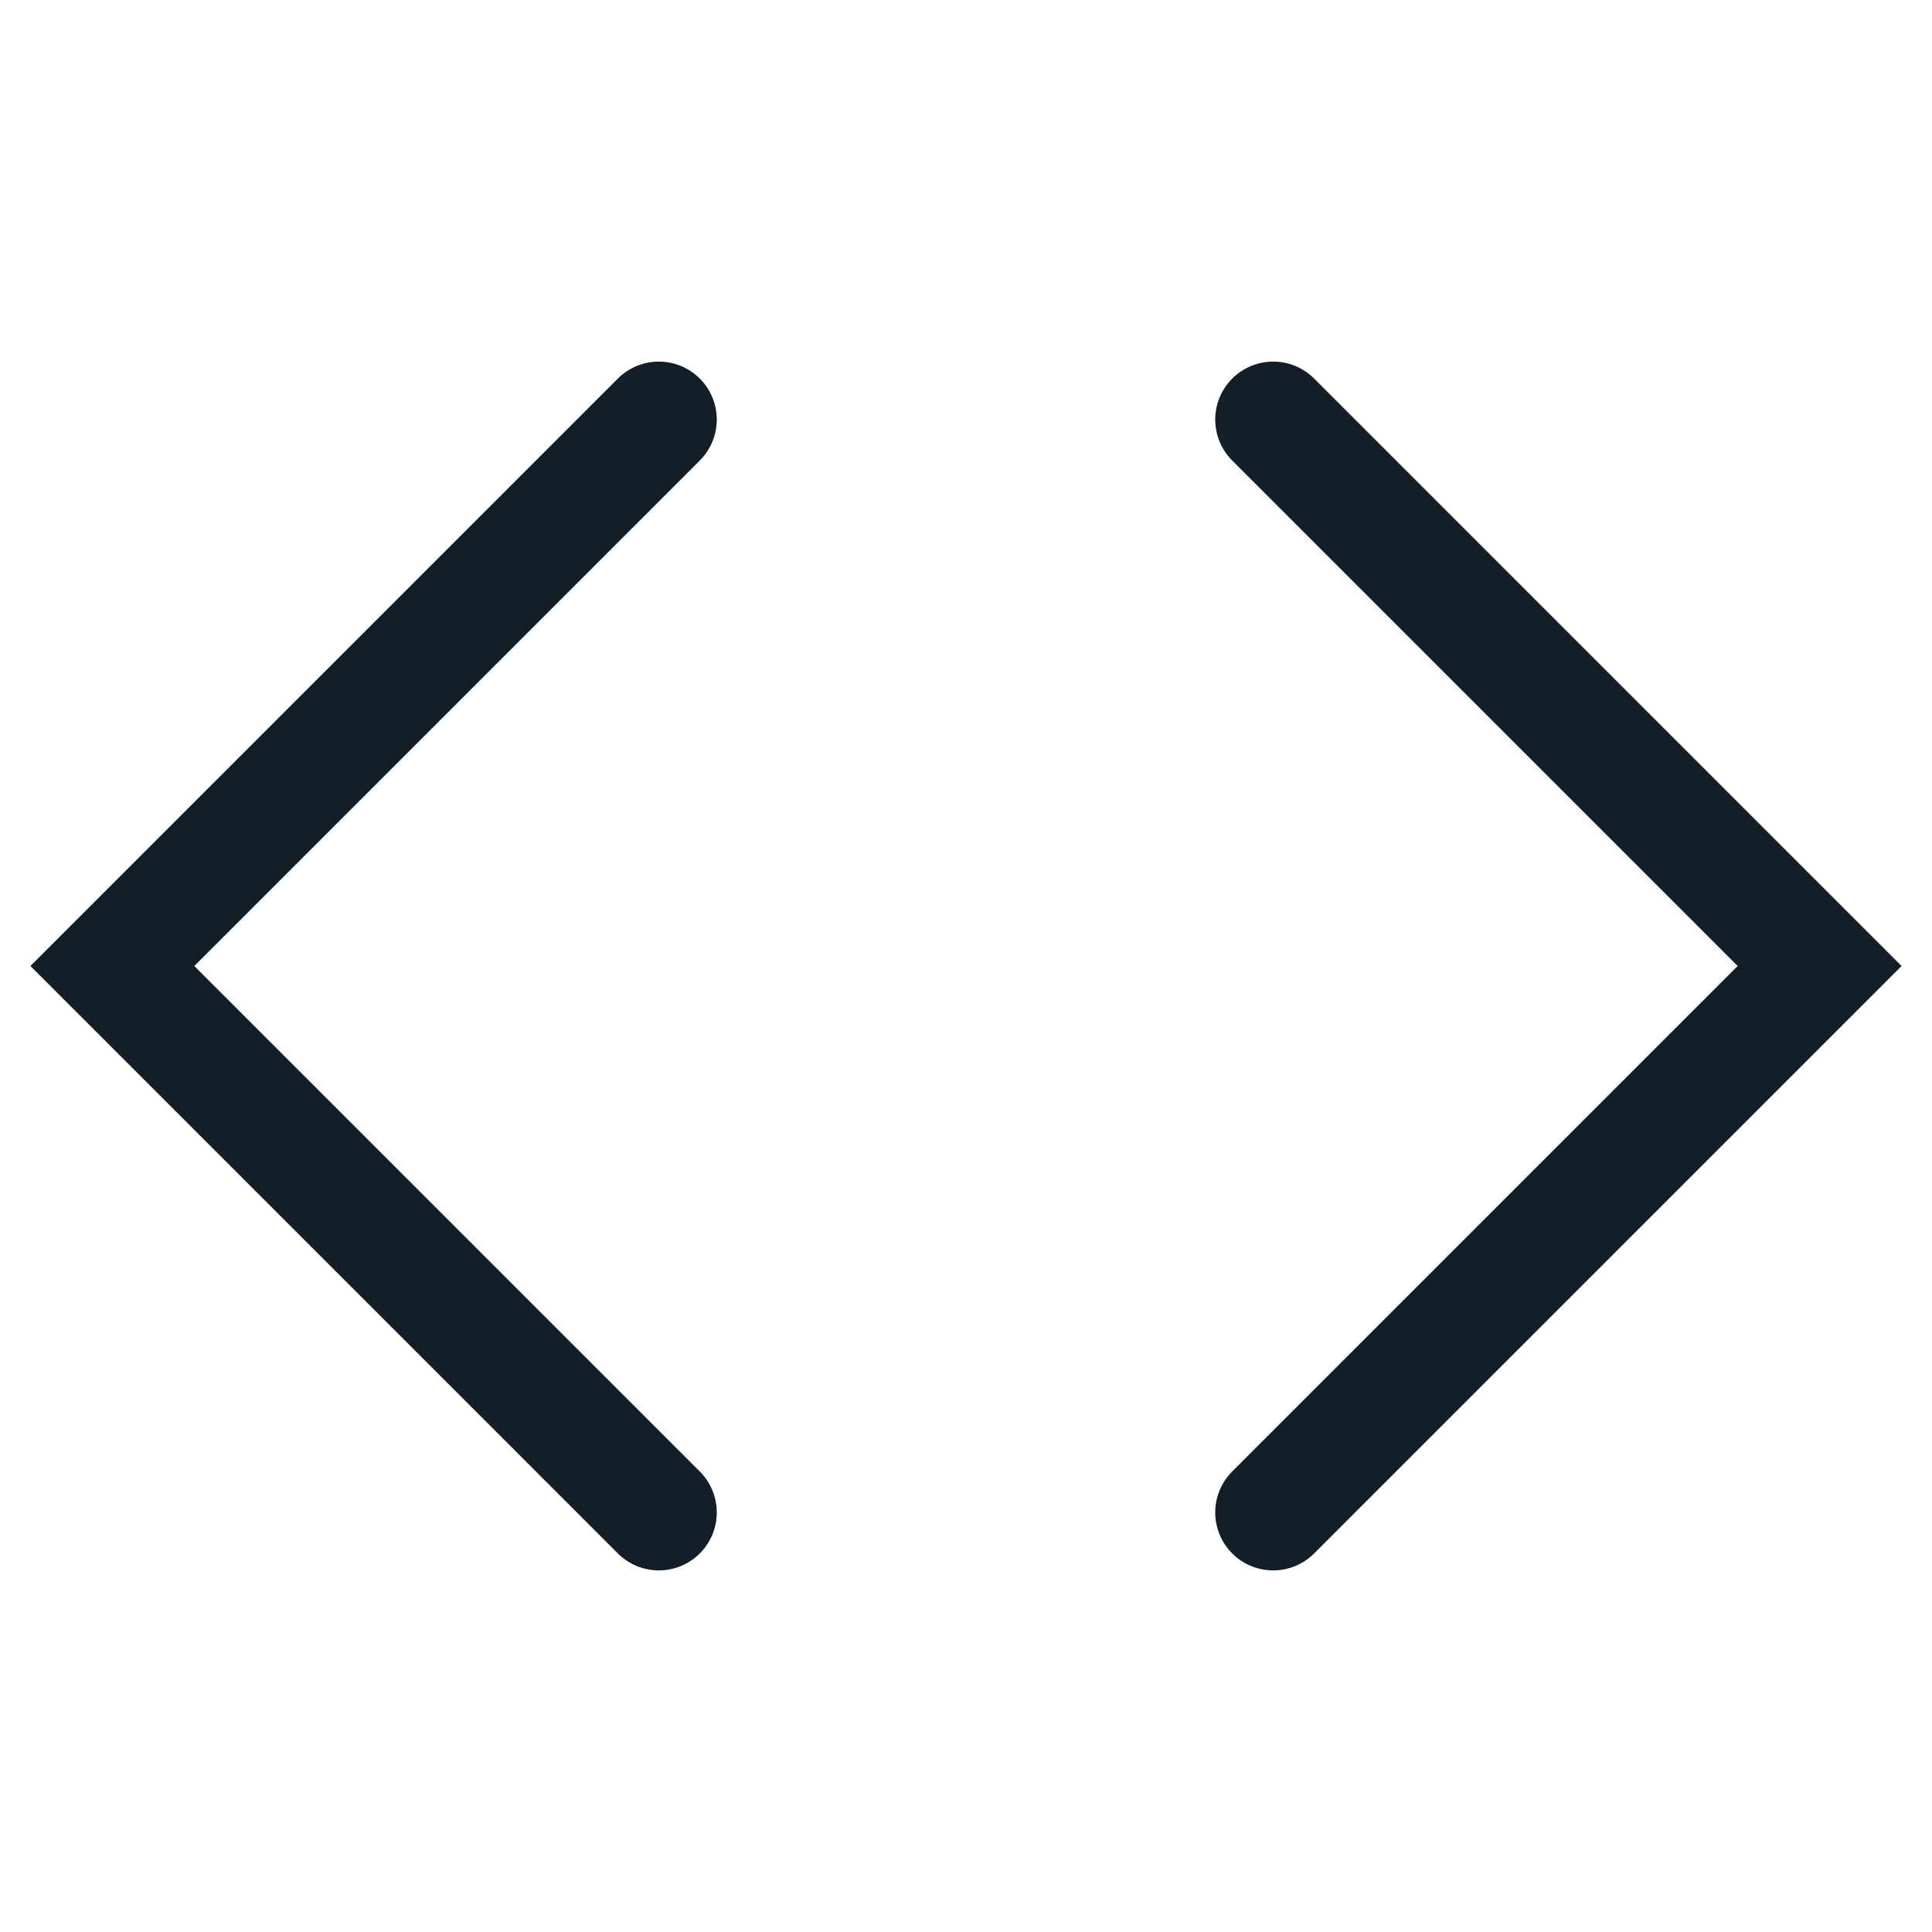
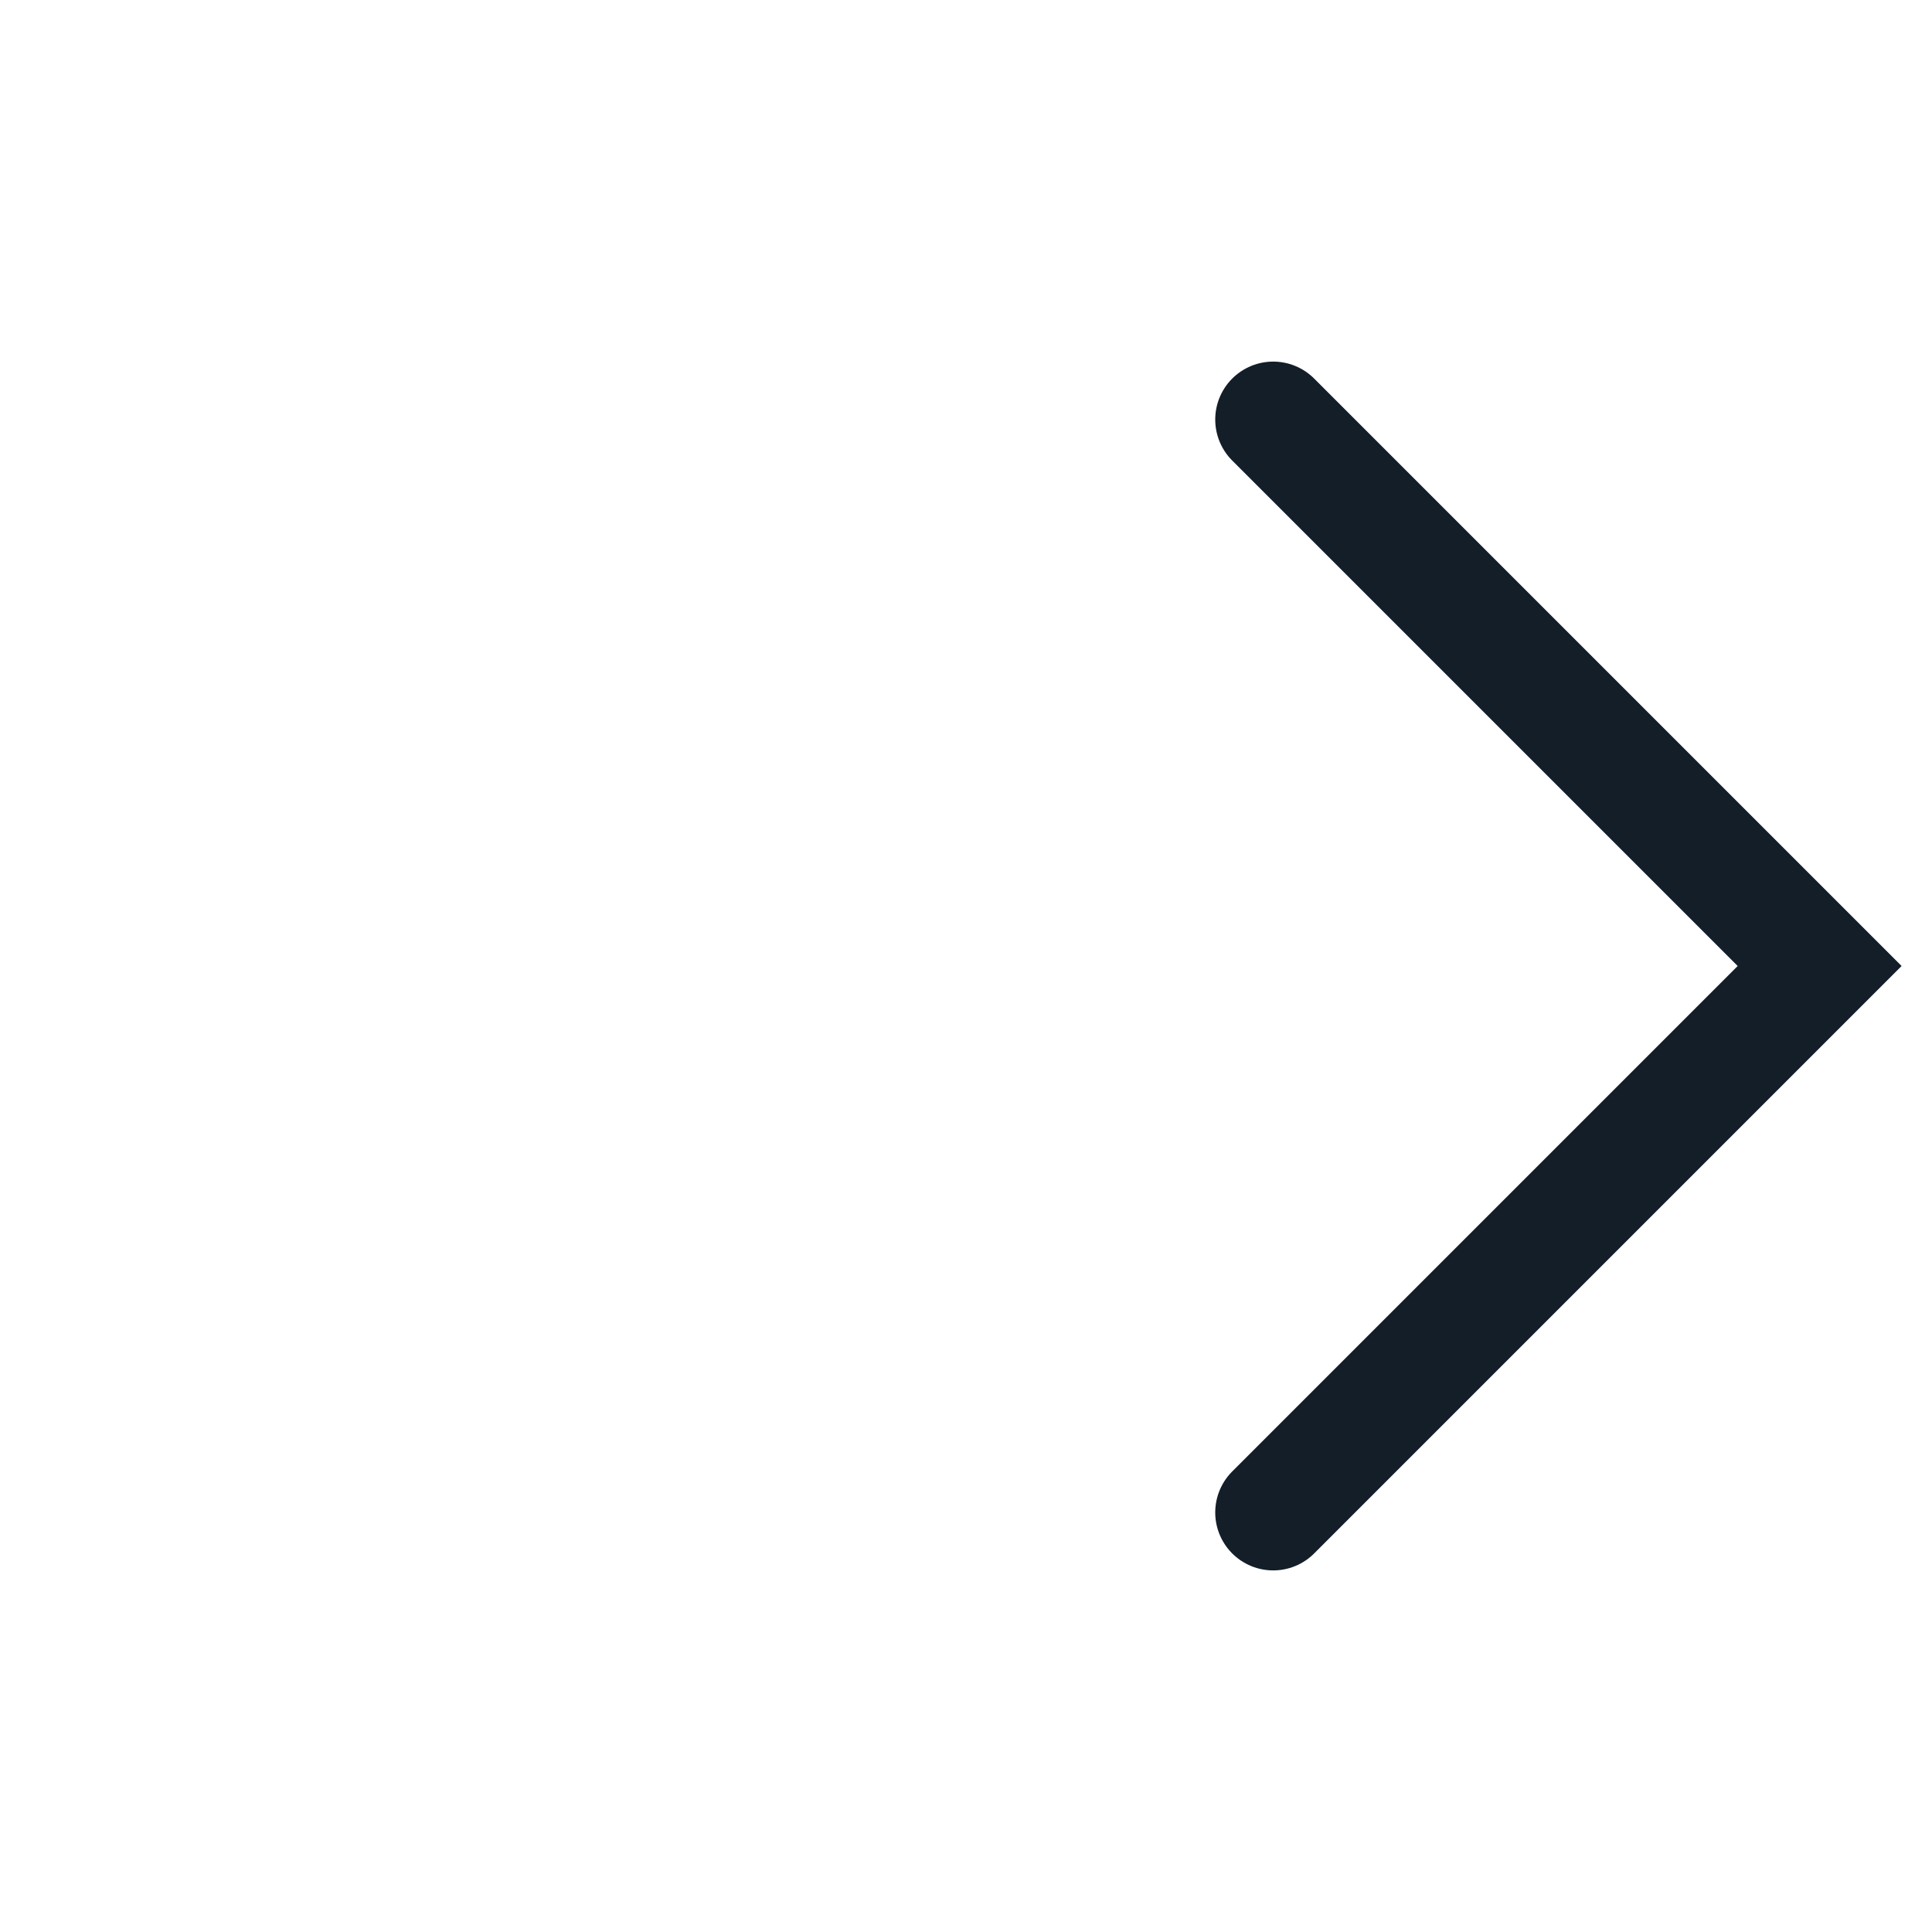
<svg xmlns="http://www.w3.org/2000/svg" id="Code" viewBox="0 0 500 500">
  <defs>
    <style>.cls-1{fill:none;stroke:#141e28;stroke-linecap:round;stroke-miterlimit:10;stroke-width:30px;}</style>
  </defs>
  <title>services-code</title>
  <polyline class="cls-1" points="329.5 108.58 470.92 250 329.5 391.42" />
-   <polyline class="cls-1" points="170.5 108.58 29.08 250 170.5 391.42" />
</svg>